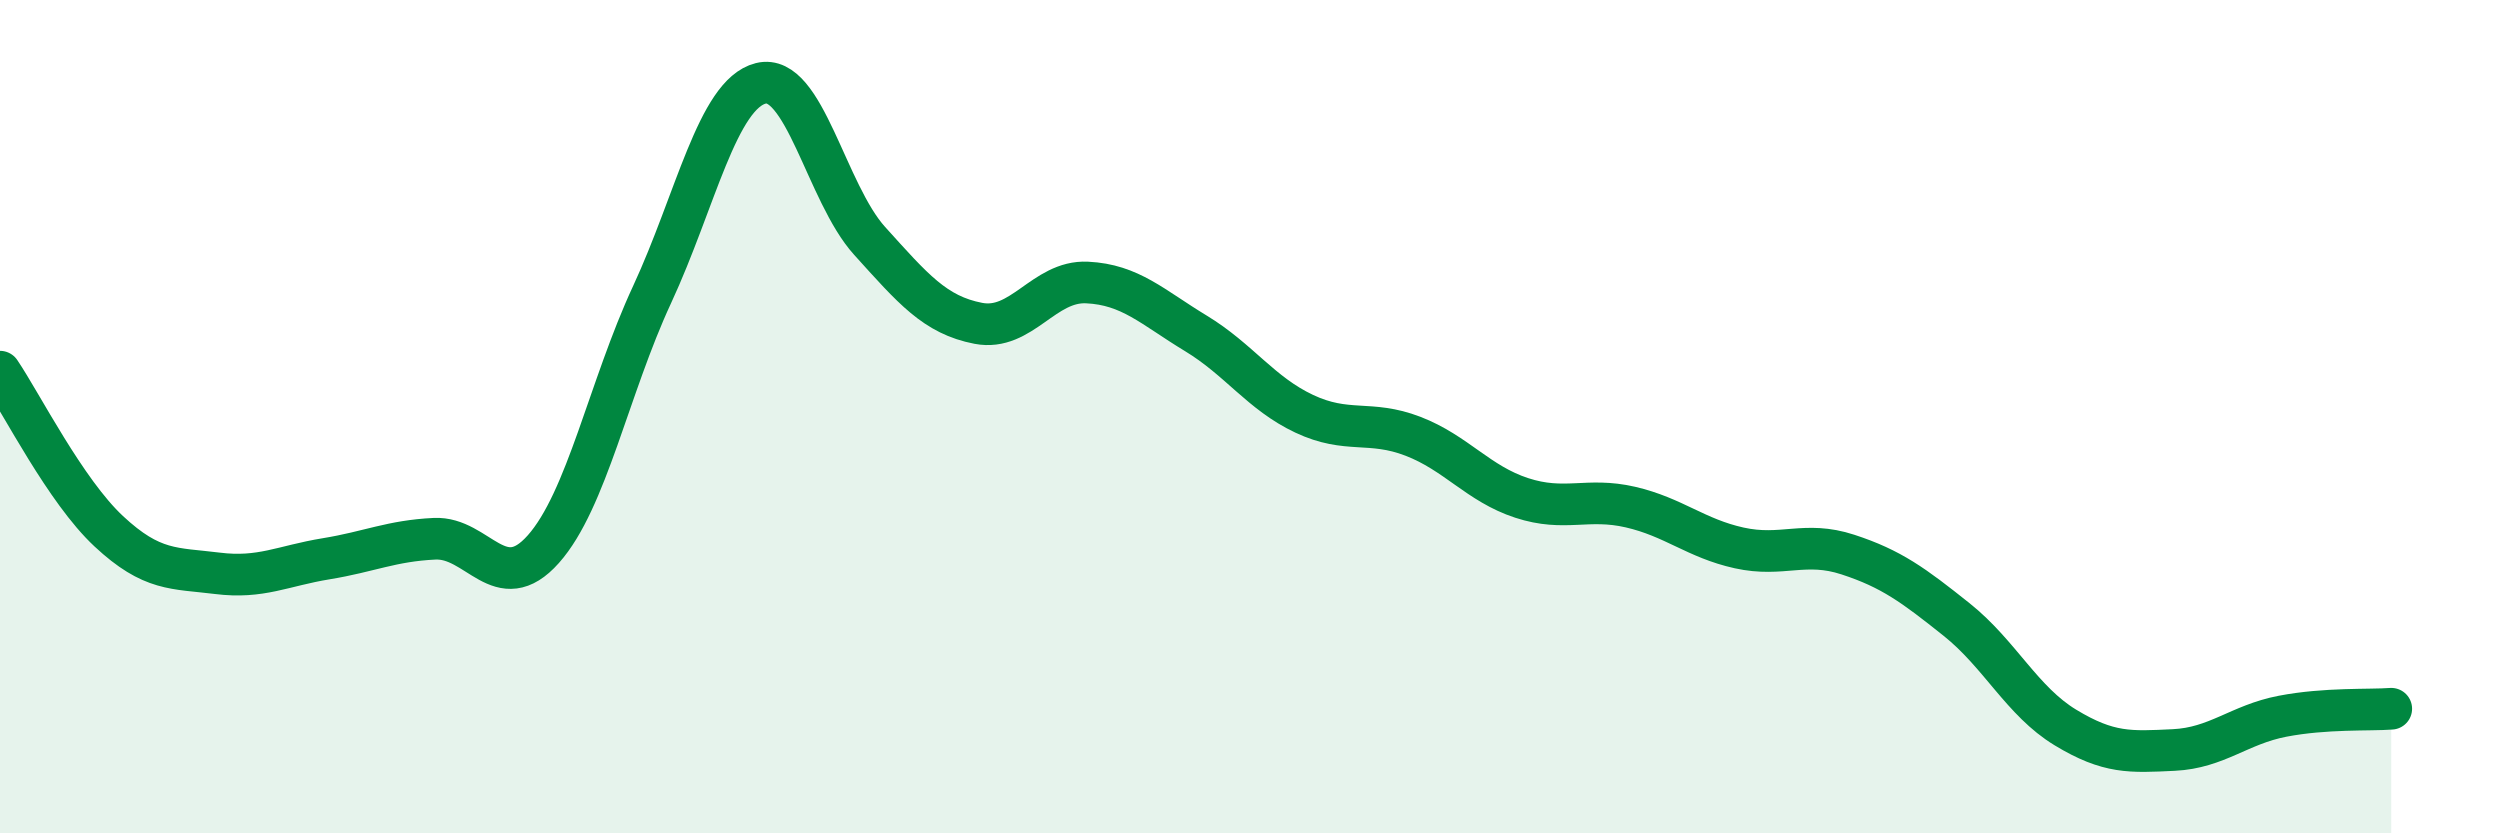
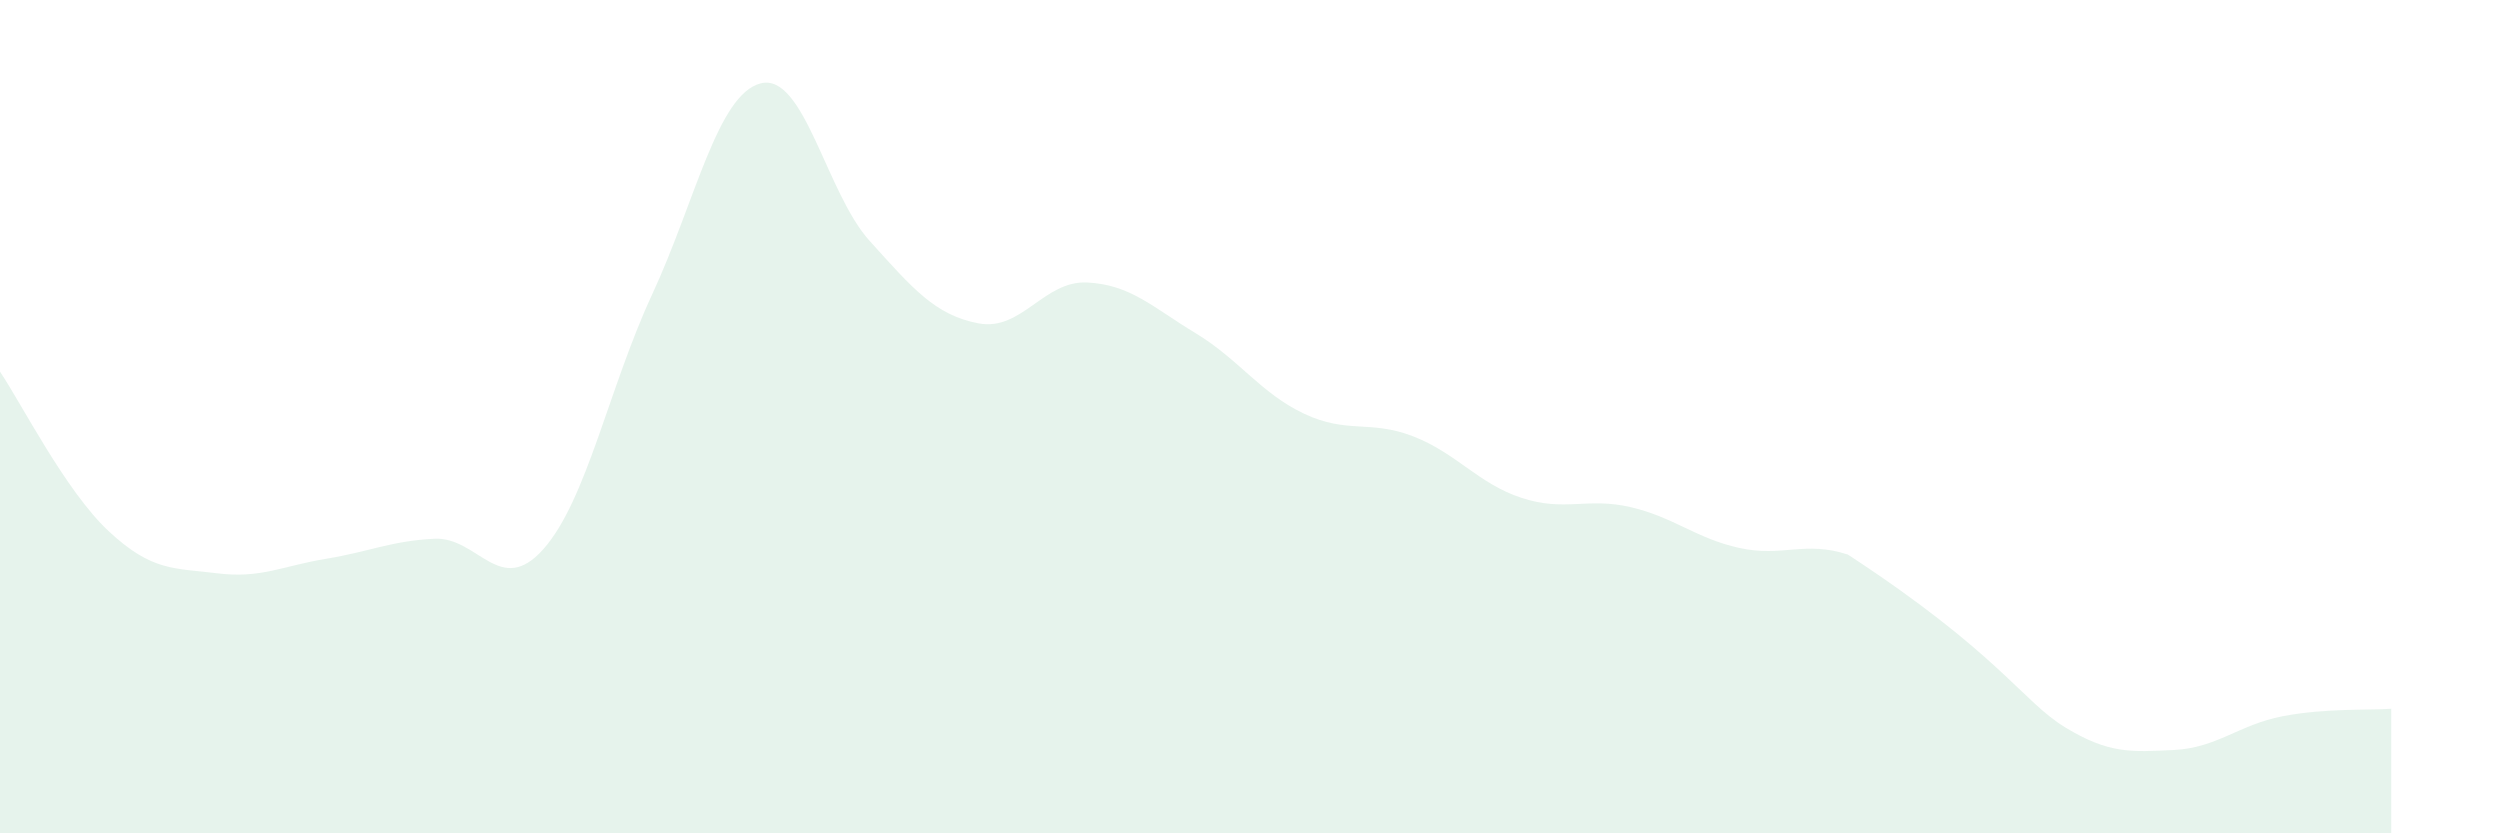
<svg xmlns="http://www.w3.org/2000/svg" width="60" height="20" viewBox="0 0 60 20">
-   <path d="M 0,8.92 C 0.52,9.69 1.57,11.78 2.61,12.75 C 3.65,13.72 4.18,13.63 5.22,13.76 C 6.26,13.89 6.79,13.58 7.83,13.41 C 8.87,13.24 9.39,12.98 10.43,12.93 C 11.47,12.88 12,14.35 13.04,13.18 C 14.08,12.01 14.61,9.31 15.65,7.07 C 16.69,4.83 17.22,2.26 18.26,2 C 19.3,1.74 19.83,4.63 20.87,5.78 C 21.91,6.93 22.44,7.56 23.48,7.76 C 24.52,7.96 25.05,6.73 26.09,6.78 C 27.13,6.83 27.66,7.37 28.7,8 C 29.74,8.63 30.26,9.44 31.3,9.93 C 32.34,10.42 32.87,10.07 33.91,10.47 C 34.95,10.87 35.48,11.61 36.52,11.95 C 37.56,12.29 38.09,11.93 39.13,12.17 C 40.17,12.41 40.7,12.92 41.74,13.15 C 42.78,13.38 43.31,12.97 44.35,13.31 C 45.39,13.65 45.92,14.04 46.96,14.87 C 48,15.7 48.53,16.83 49.57,17.46 C 50.61,18.09 51.13,18.05 52.17,18 C 53.21,17.95 53.74,17.39 54.78,17.19 C 55.82,16.99 56.87,17.05 57.39,17.01L57.39 20L0 20Z" fill="#008740" opacity="0.1" stroke-linecap="round" stroke-linejoin="round" />
-   <path d="M 0,8.92 C 0.52,9.69 1.57,11.78 2.61,12.75 C 3.65,13.72 4.18,13.63 5.22,13.76 C 6.26,13.89 6.79,13.58 7.83,13.41 C 8.87,13.24 9.39,12.98 10.43,12.93 C 11.47,12.88 12,14.35 13.04,13.18 C 14.08,12.01 14.61,9.31 15.65,7.07 C 16.69,4.83 17.22,2.26 18.26,2 C 19.3,1.74 19.83,4.63 20.87,5.78 C 21.91,6.93 22.44,7.56 23.48,7.76 C 24.52,7.96 25.05,6.73 26.09,6.78 C 27.13,6.83 27.66,7.37 28.7,8 C 29.74,8.63 30.26,9.44 31.3,9.93 C 32.34,10.42 32.87,10.07 33.91,10.47 C 34.95,10.87 35.48,11.61 36.52,11.95 C 37.56,12.29 38.09,11.93 39.13,12.17 C 40.17,12.41 40.7,12.92 41.74,13.15 C 42.78,13.38 43.31,12.97 44.35,13.31 C 45.39,13.65 45.92,14.04 46.96,14.87 C 48,15.7 48.53,16.83 49.57,17.46 C 50.61,18.09 51.13,18.05 52.17,18 C 53.21,17.95 53.74,17.39 54.78,17.19 C 55.82,16.99 56.87,17.05 57.39,17.01" stroke="#008740" stroke-width="1" fill="none" stroke-linecap="round" stroke-linejoin="round" />
+   <path d="M 0,8.92 C 0.52,9.69 1.57,11.78 2.61,12.75 C 3.65,13.72 4.18,13.63 5.22,13.76 C 6.26,13.89 6.79,13.58 7.83,13.41 C 8.87,13.24 9.39,12.98 10.43,12.93 C 11.47,12.88 12,14.35 13.04,13.18 C 14.08,12.01 14.61,9.31 15.65,7.07 C 16.69,4.83 17.22,2.26 18.26,2 C 19.3,1.74 19.83,4.63 20.87,5.78 C 21.91,6.93 22.44,7.56 23.48,7.76 C 24.52,7.96 25.05,6.73 26.09,6.78 C 27.13,6.83 27.66,7.37 28.7,8 C 29.74,8.63 30.26,9.44 31.3,9.93 C 32.34,10.42 32.87,10.07 33.91,10.47 C 34.95,10.87 35.48,11.61 36.52,11.95 C 37.56,12.29 38.09,11.93 39.13,12.17 C 40.17,12.41 40.7,12.92 41.74,13.15 C 42.78,13.38 43.31,12.97 44.35,13.31 C 48,15.7 48.53,16.83 49.57,17.46 C 50.61,18.09 51.13,18.05 52.17,18 C 53.21,17.95 53.74,17.39 54.78,17.19 C 55.82,16.99 56.87,17.05 57.39,17.01L57.39 20L0 20Z" fill="#008740" opacity="0.1" stroke-linecap="round" stroke-linejoin="round" />
</svg>